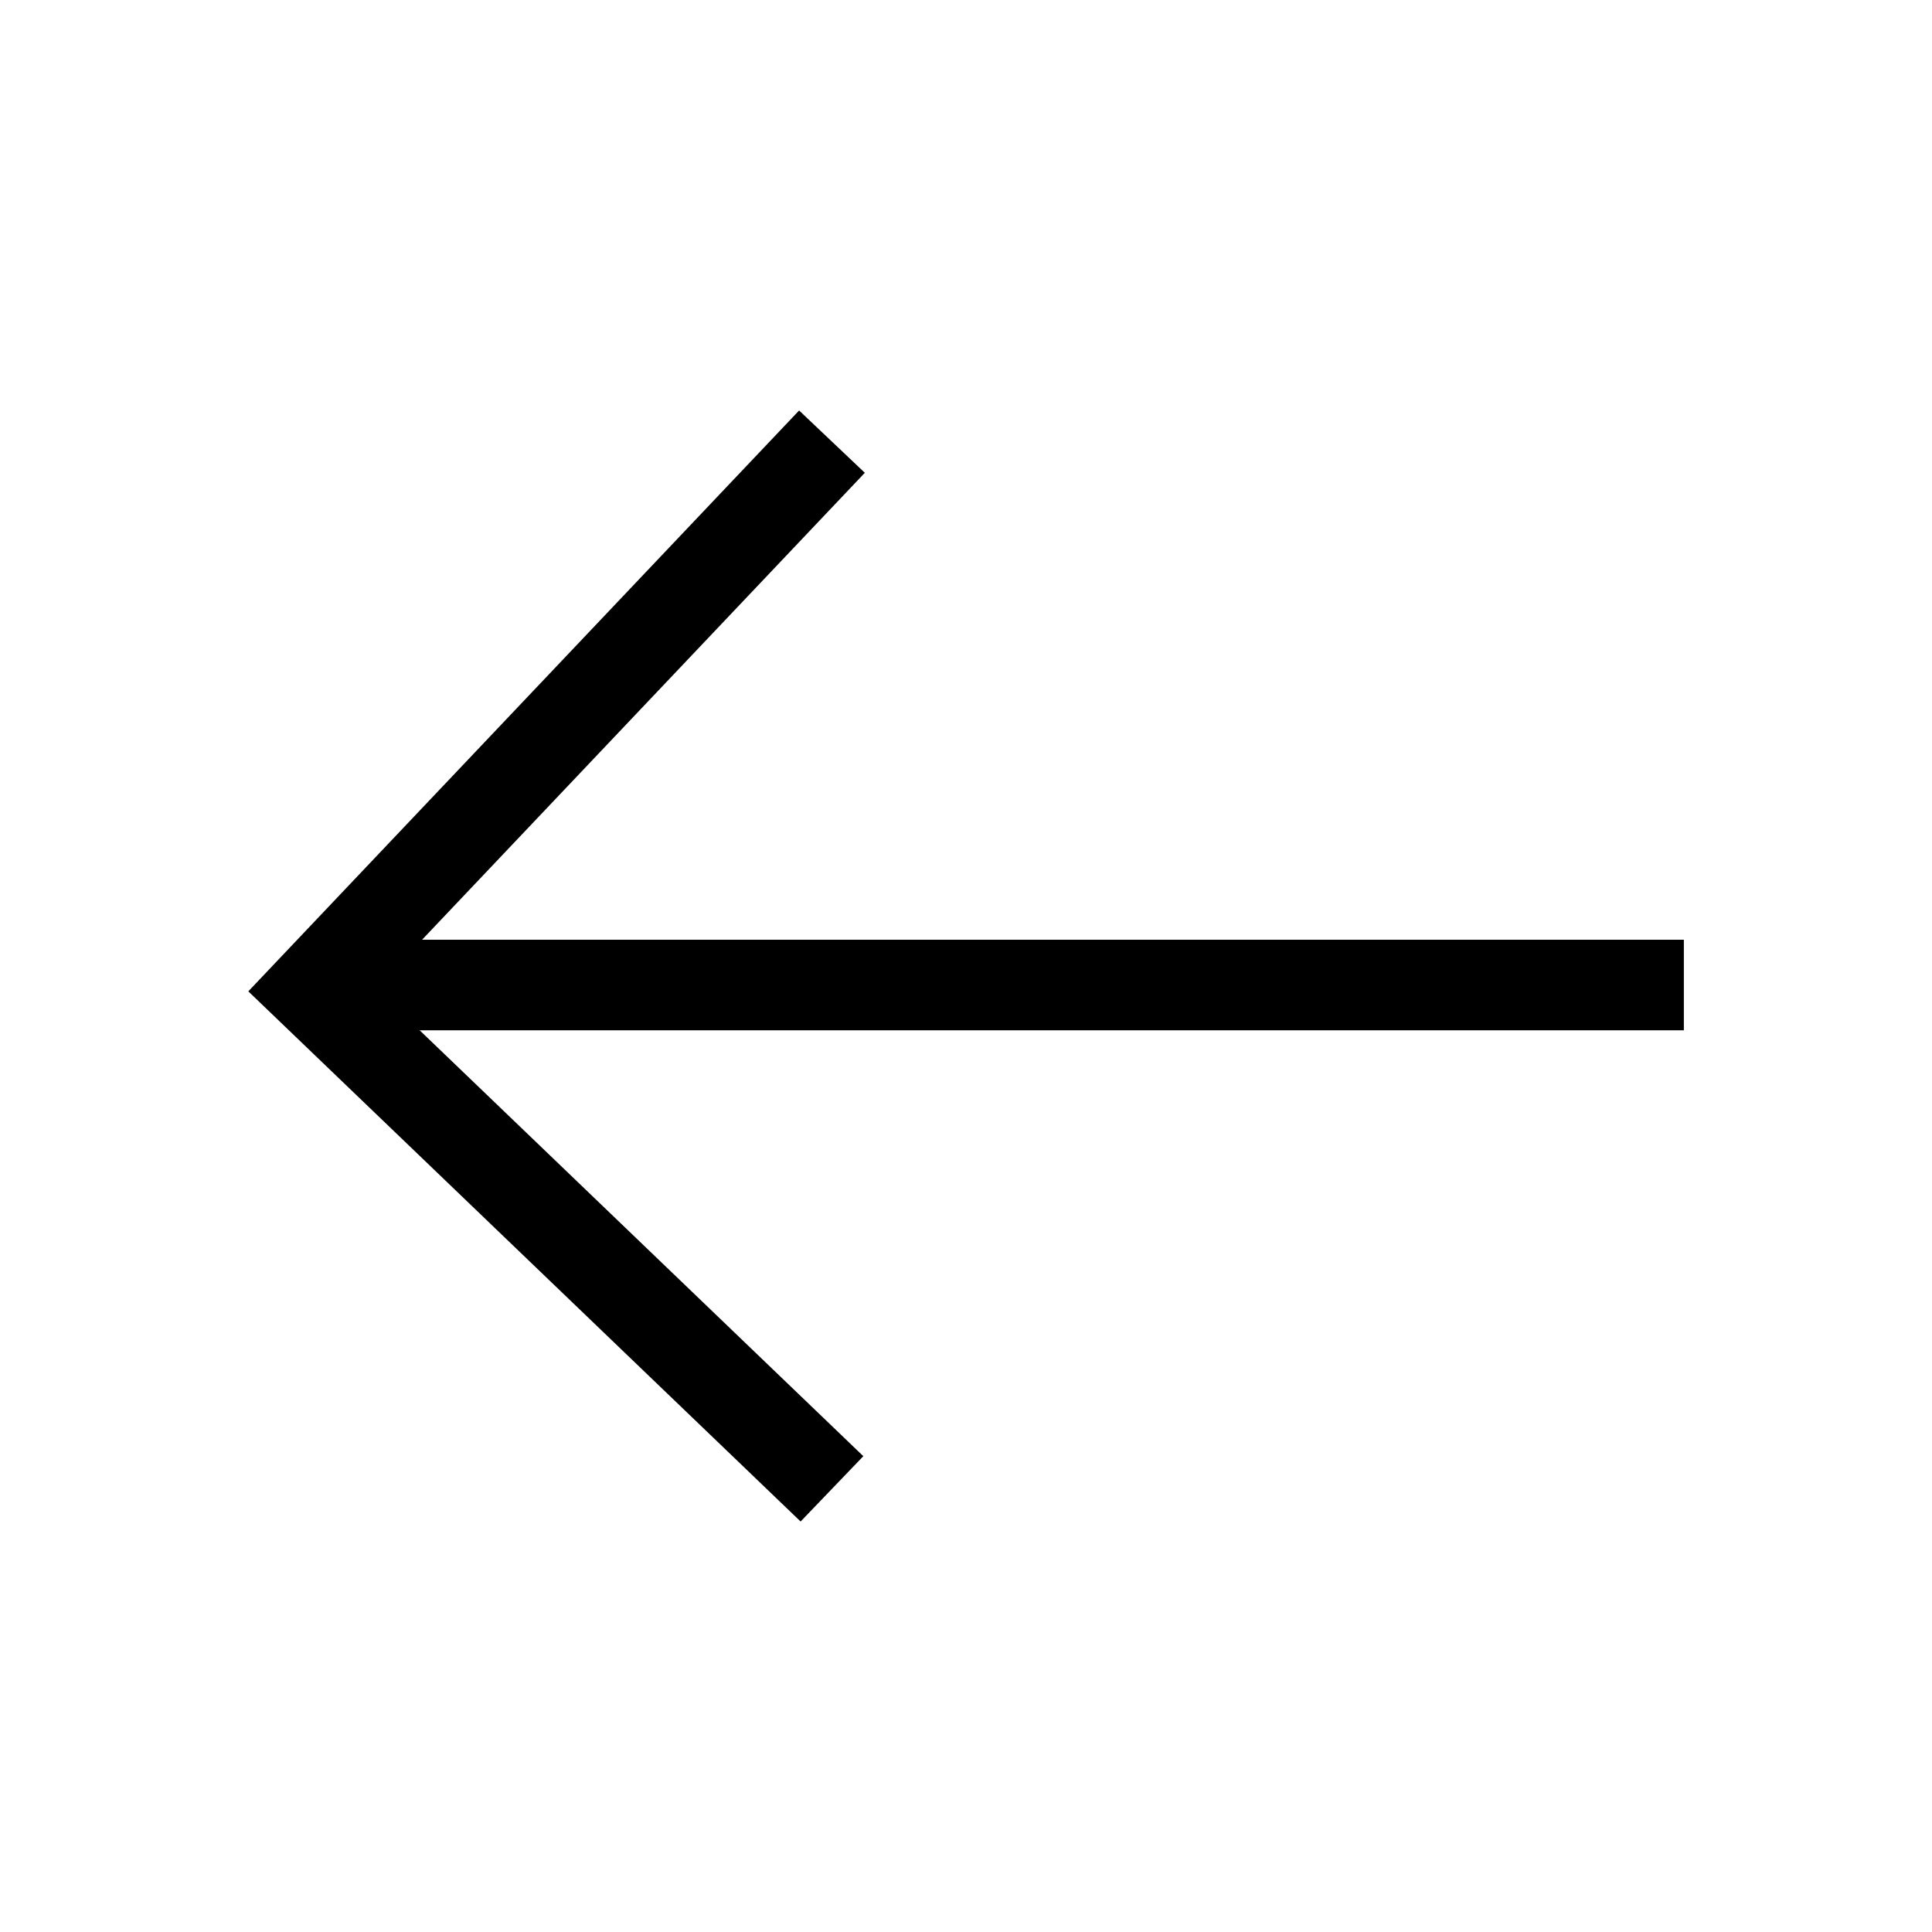
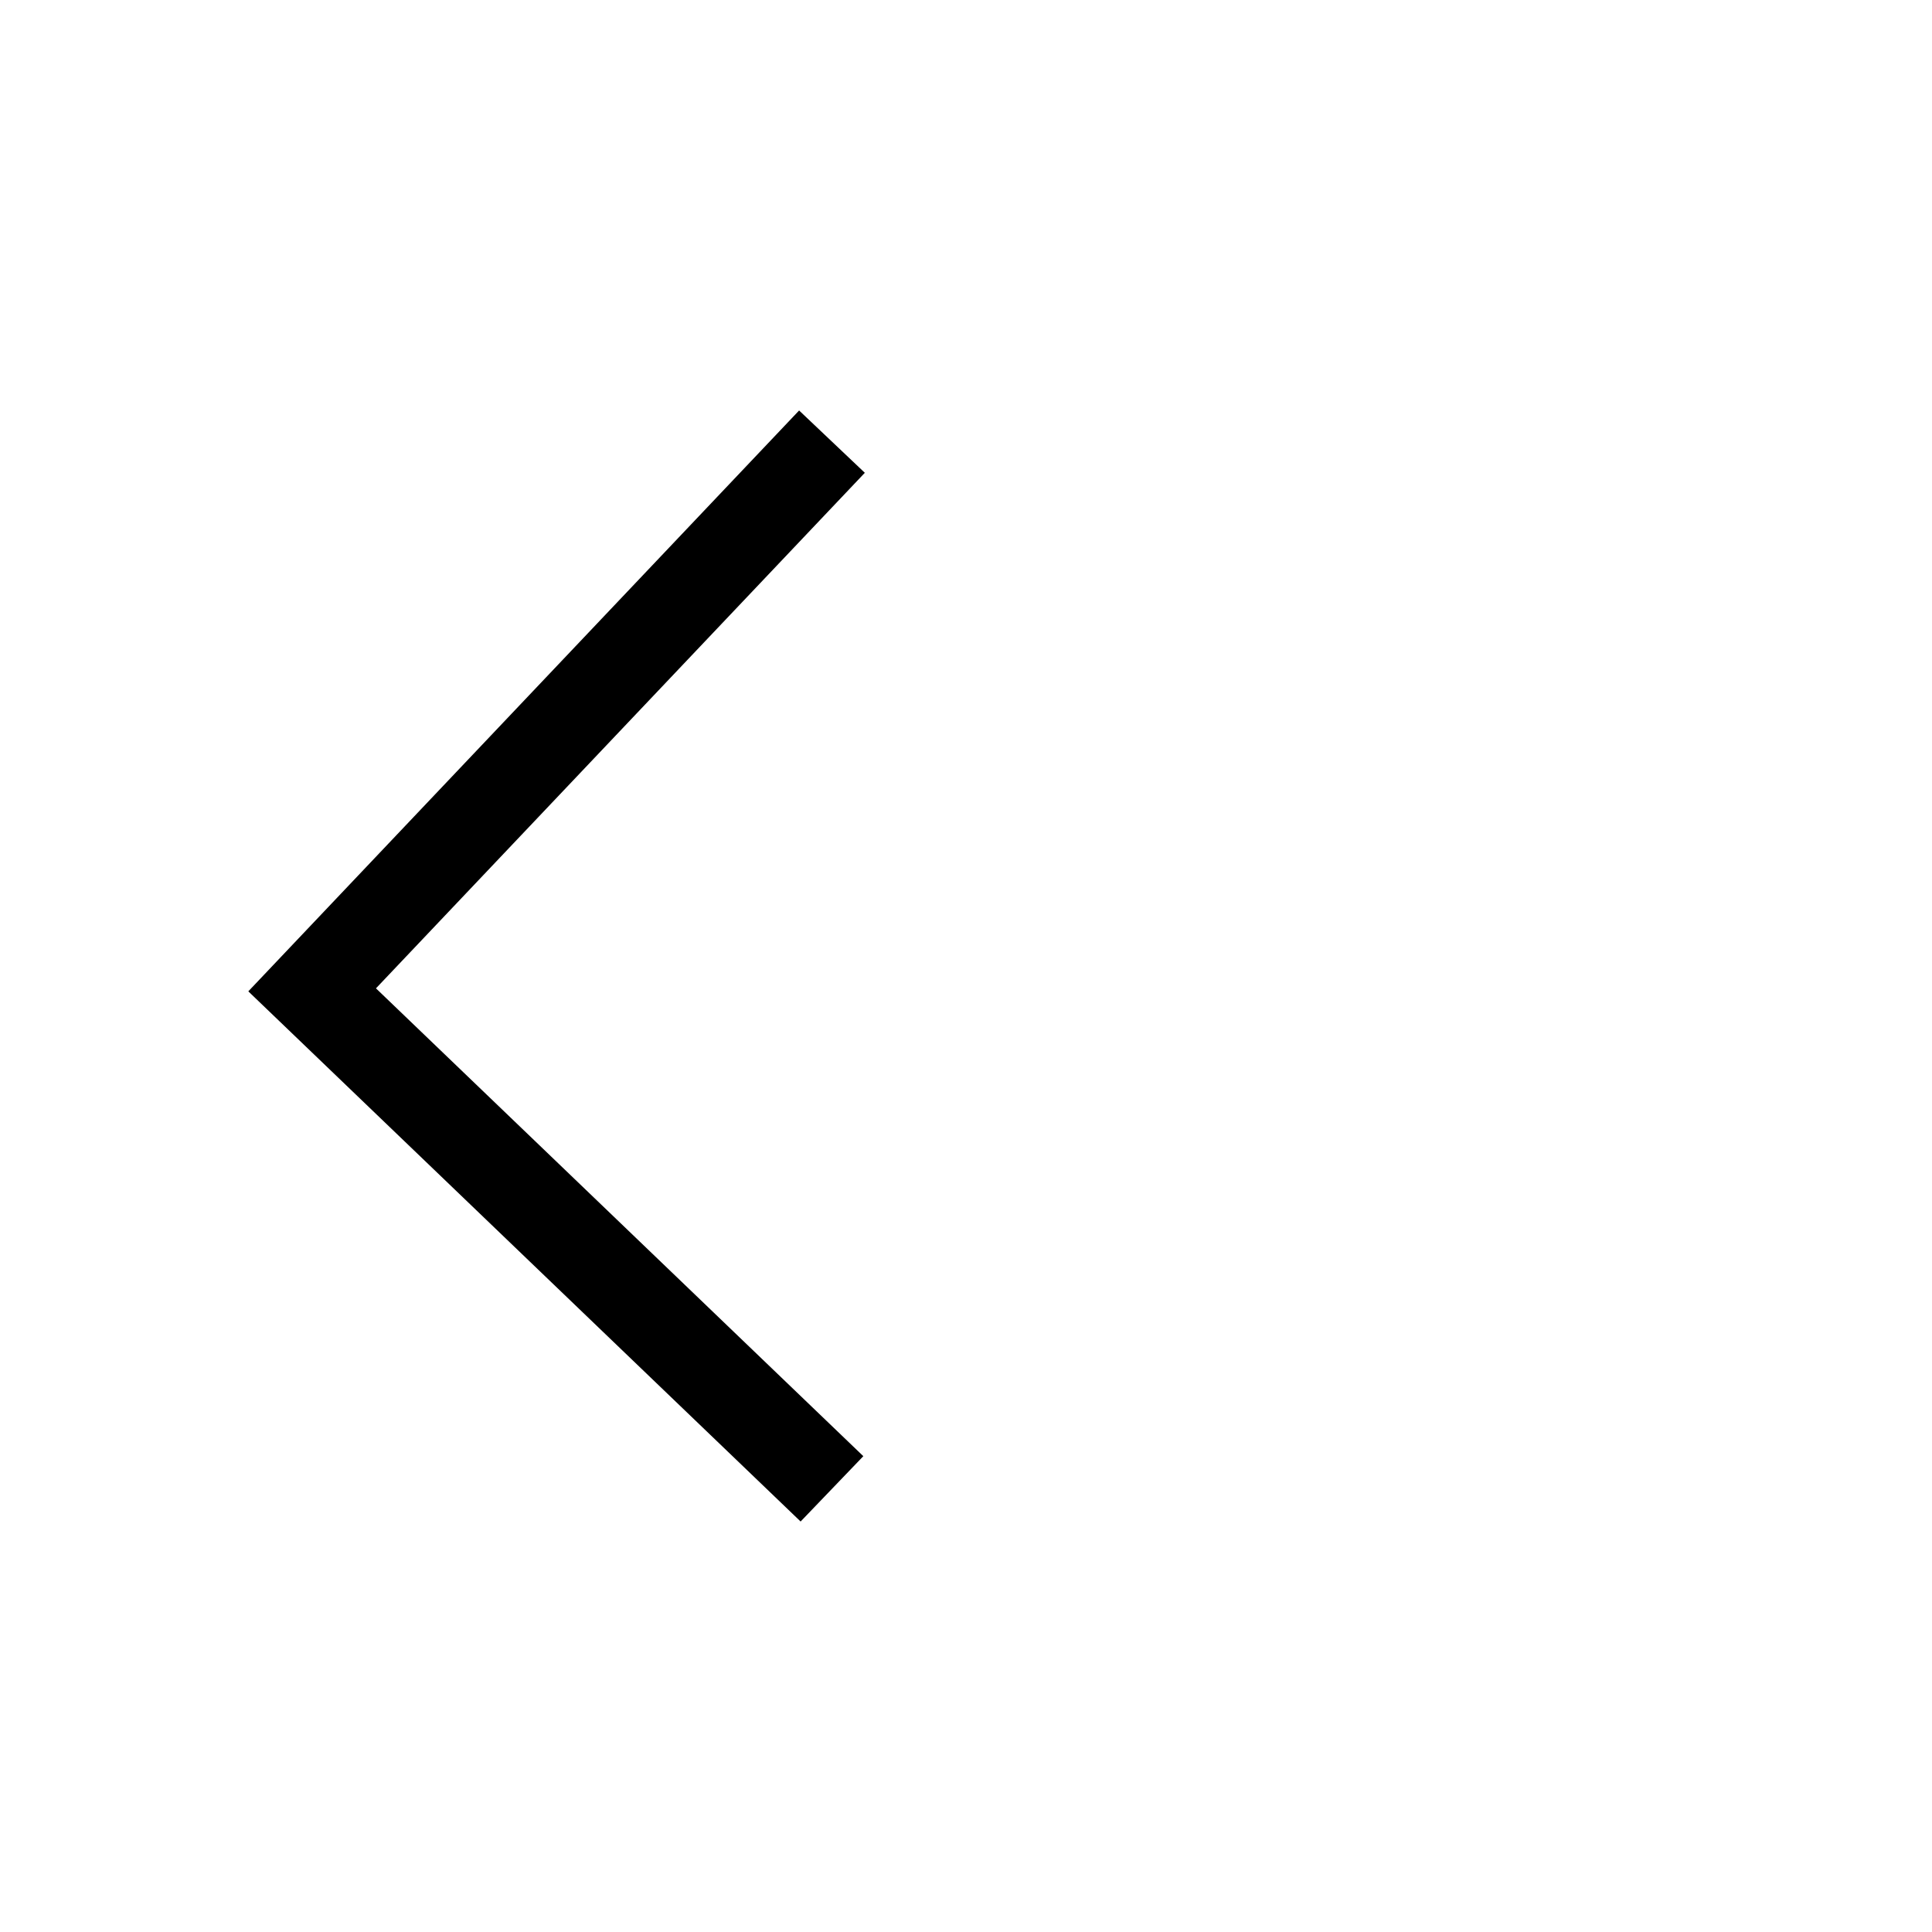
<svg xmlns="http://www.w3.org/2000/svg" width="800px" height="800px" viewBox="0 0 64 64" stroke-width="3" stroke="#000000" fill="none">
-   <line x1="10.33" y1="32.63" x2="55.78" y2="32.63" />
  <polyline points="27.56 14.63 10.34 32.79 27.56 49.32" />
</svg>